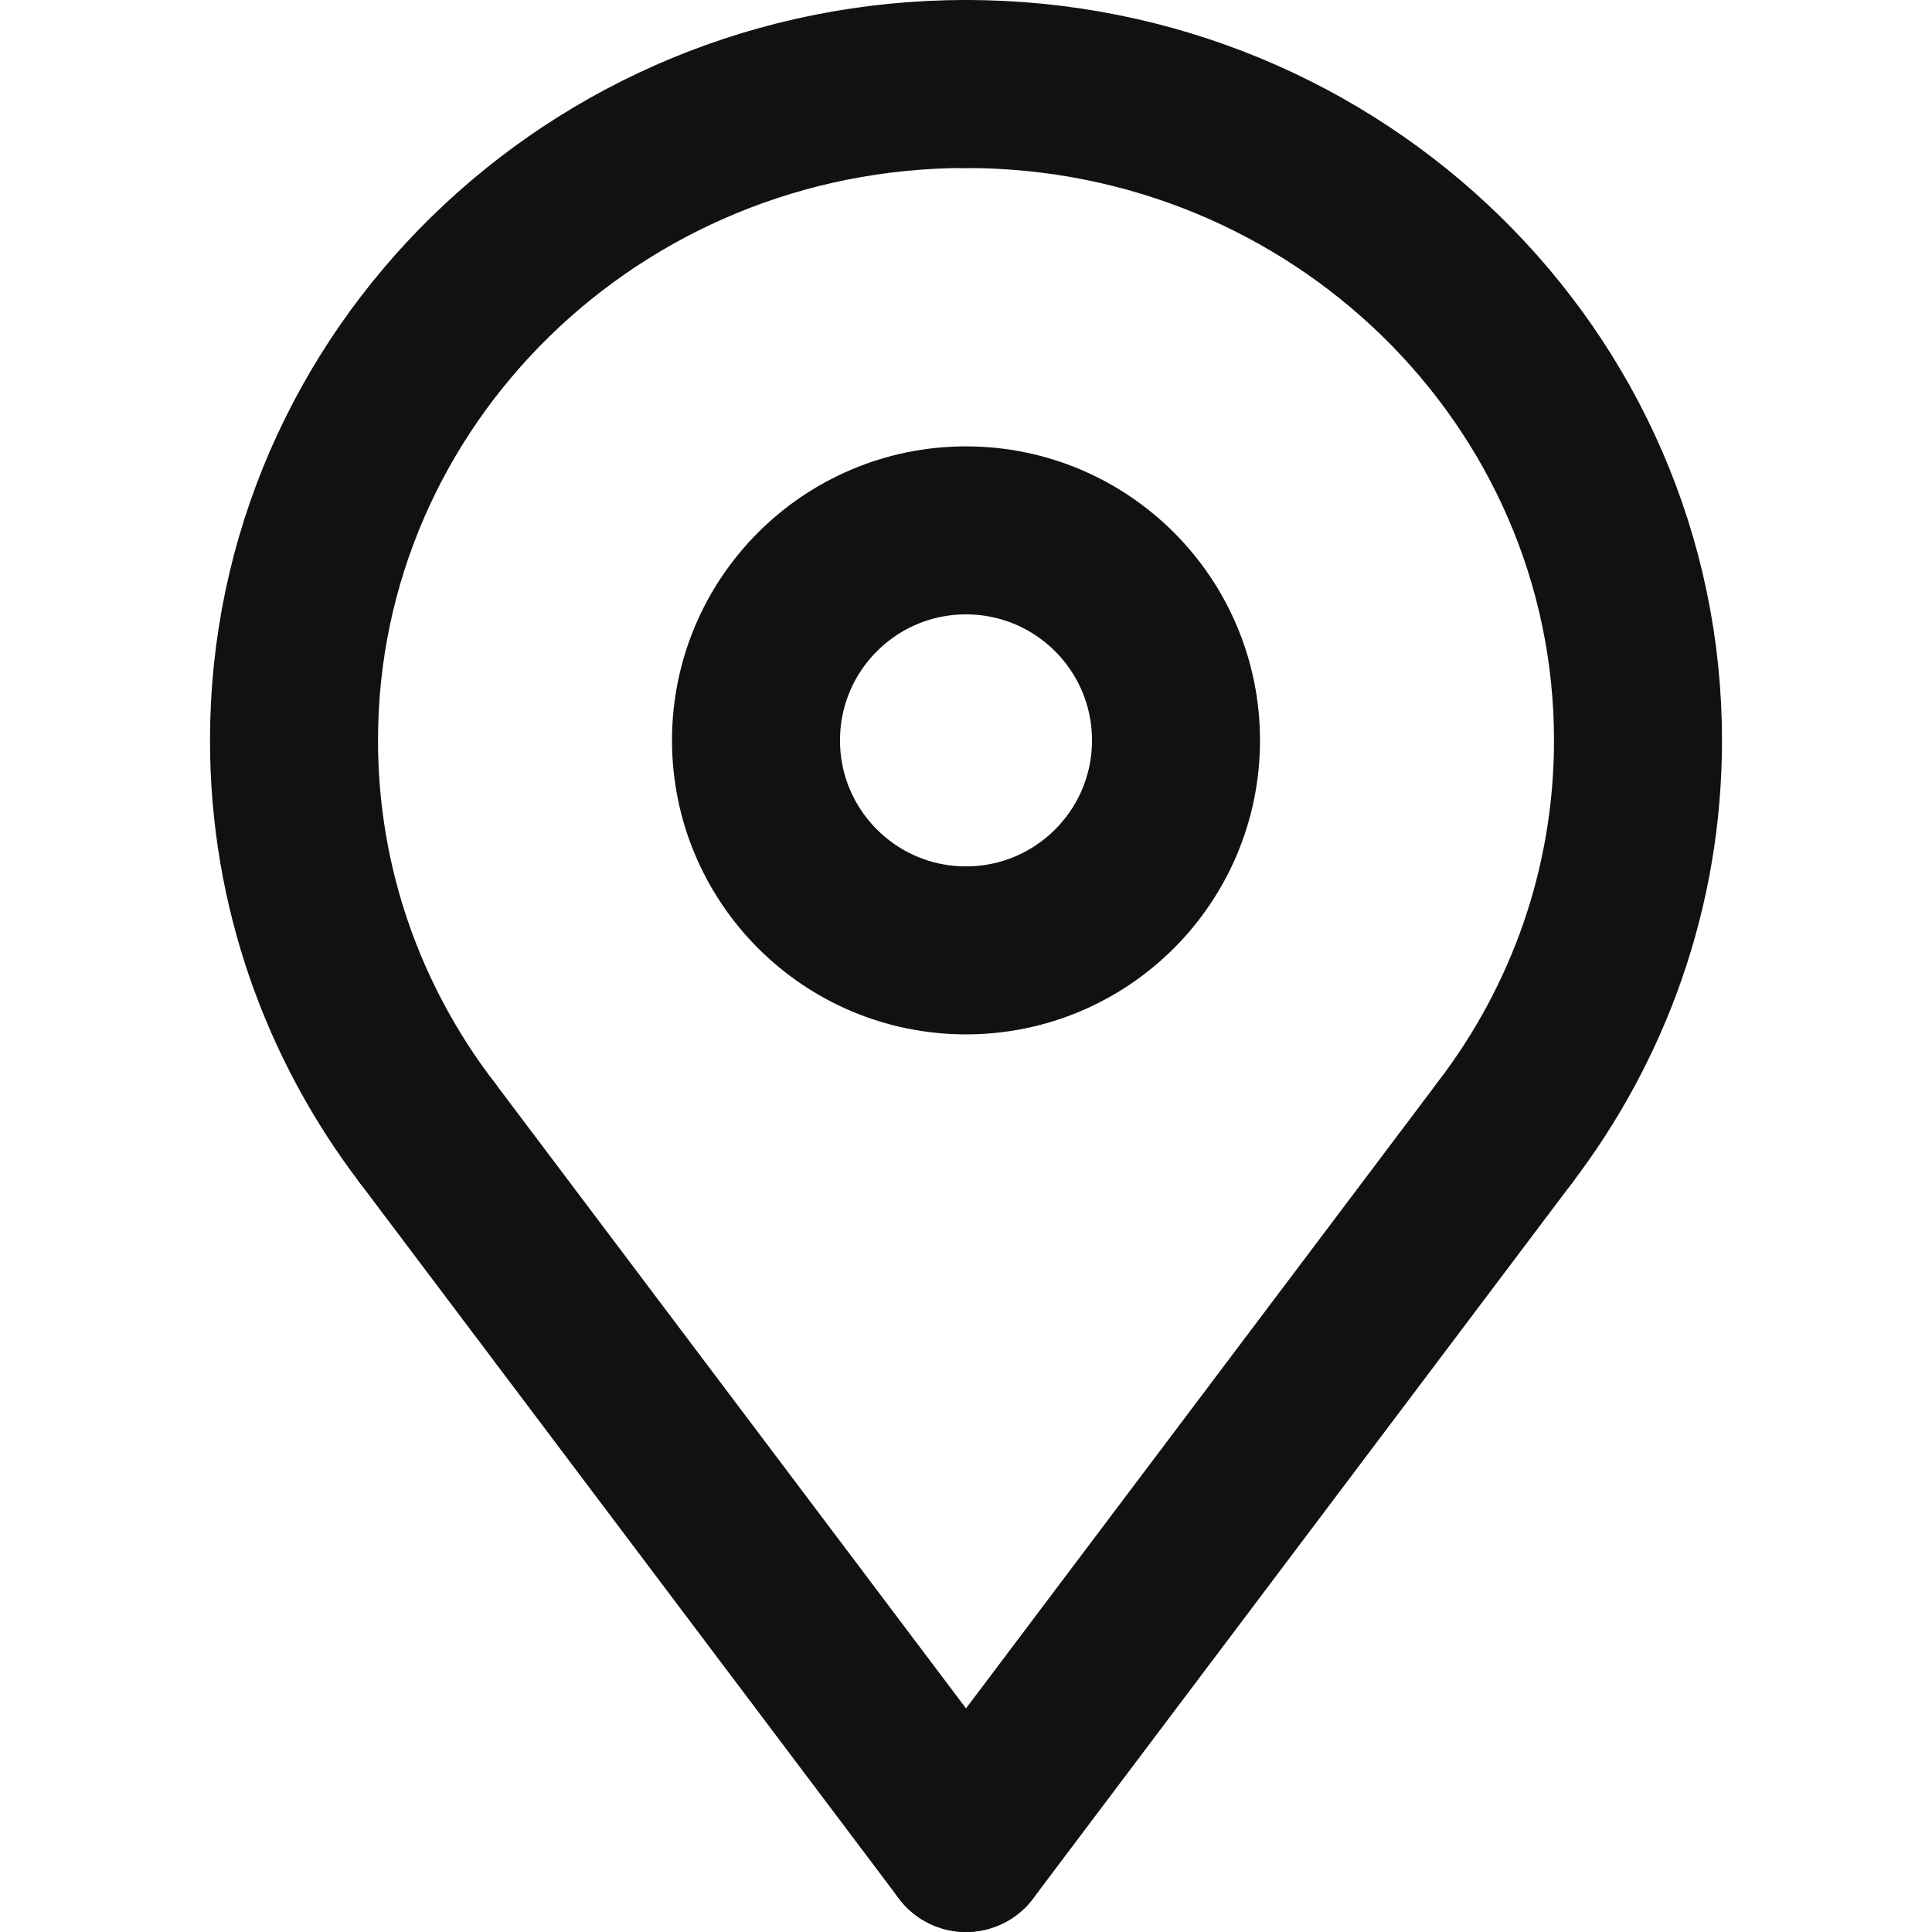
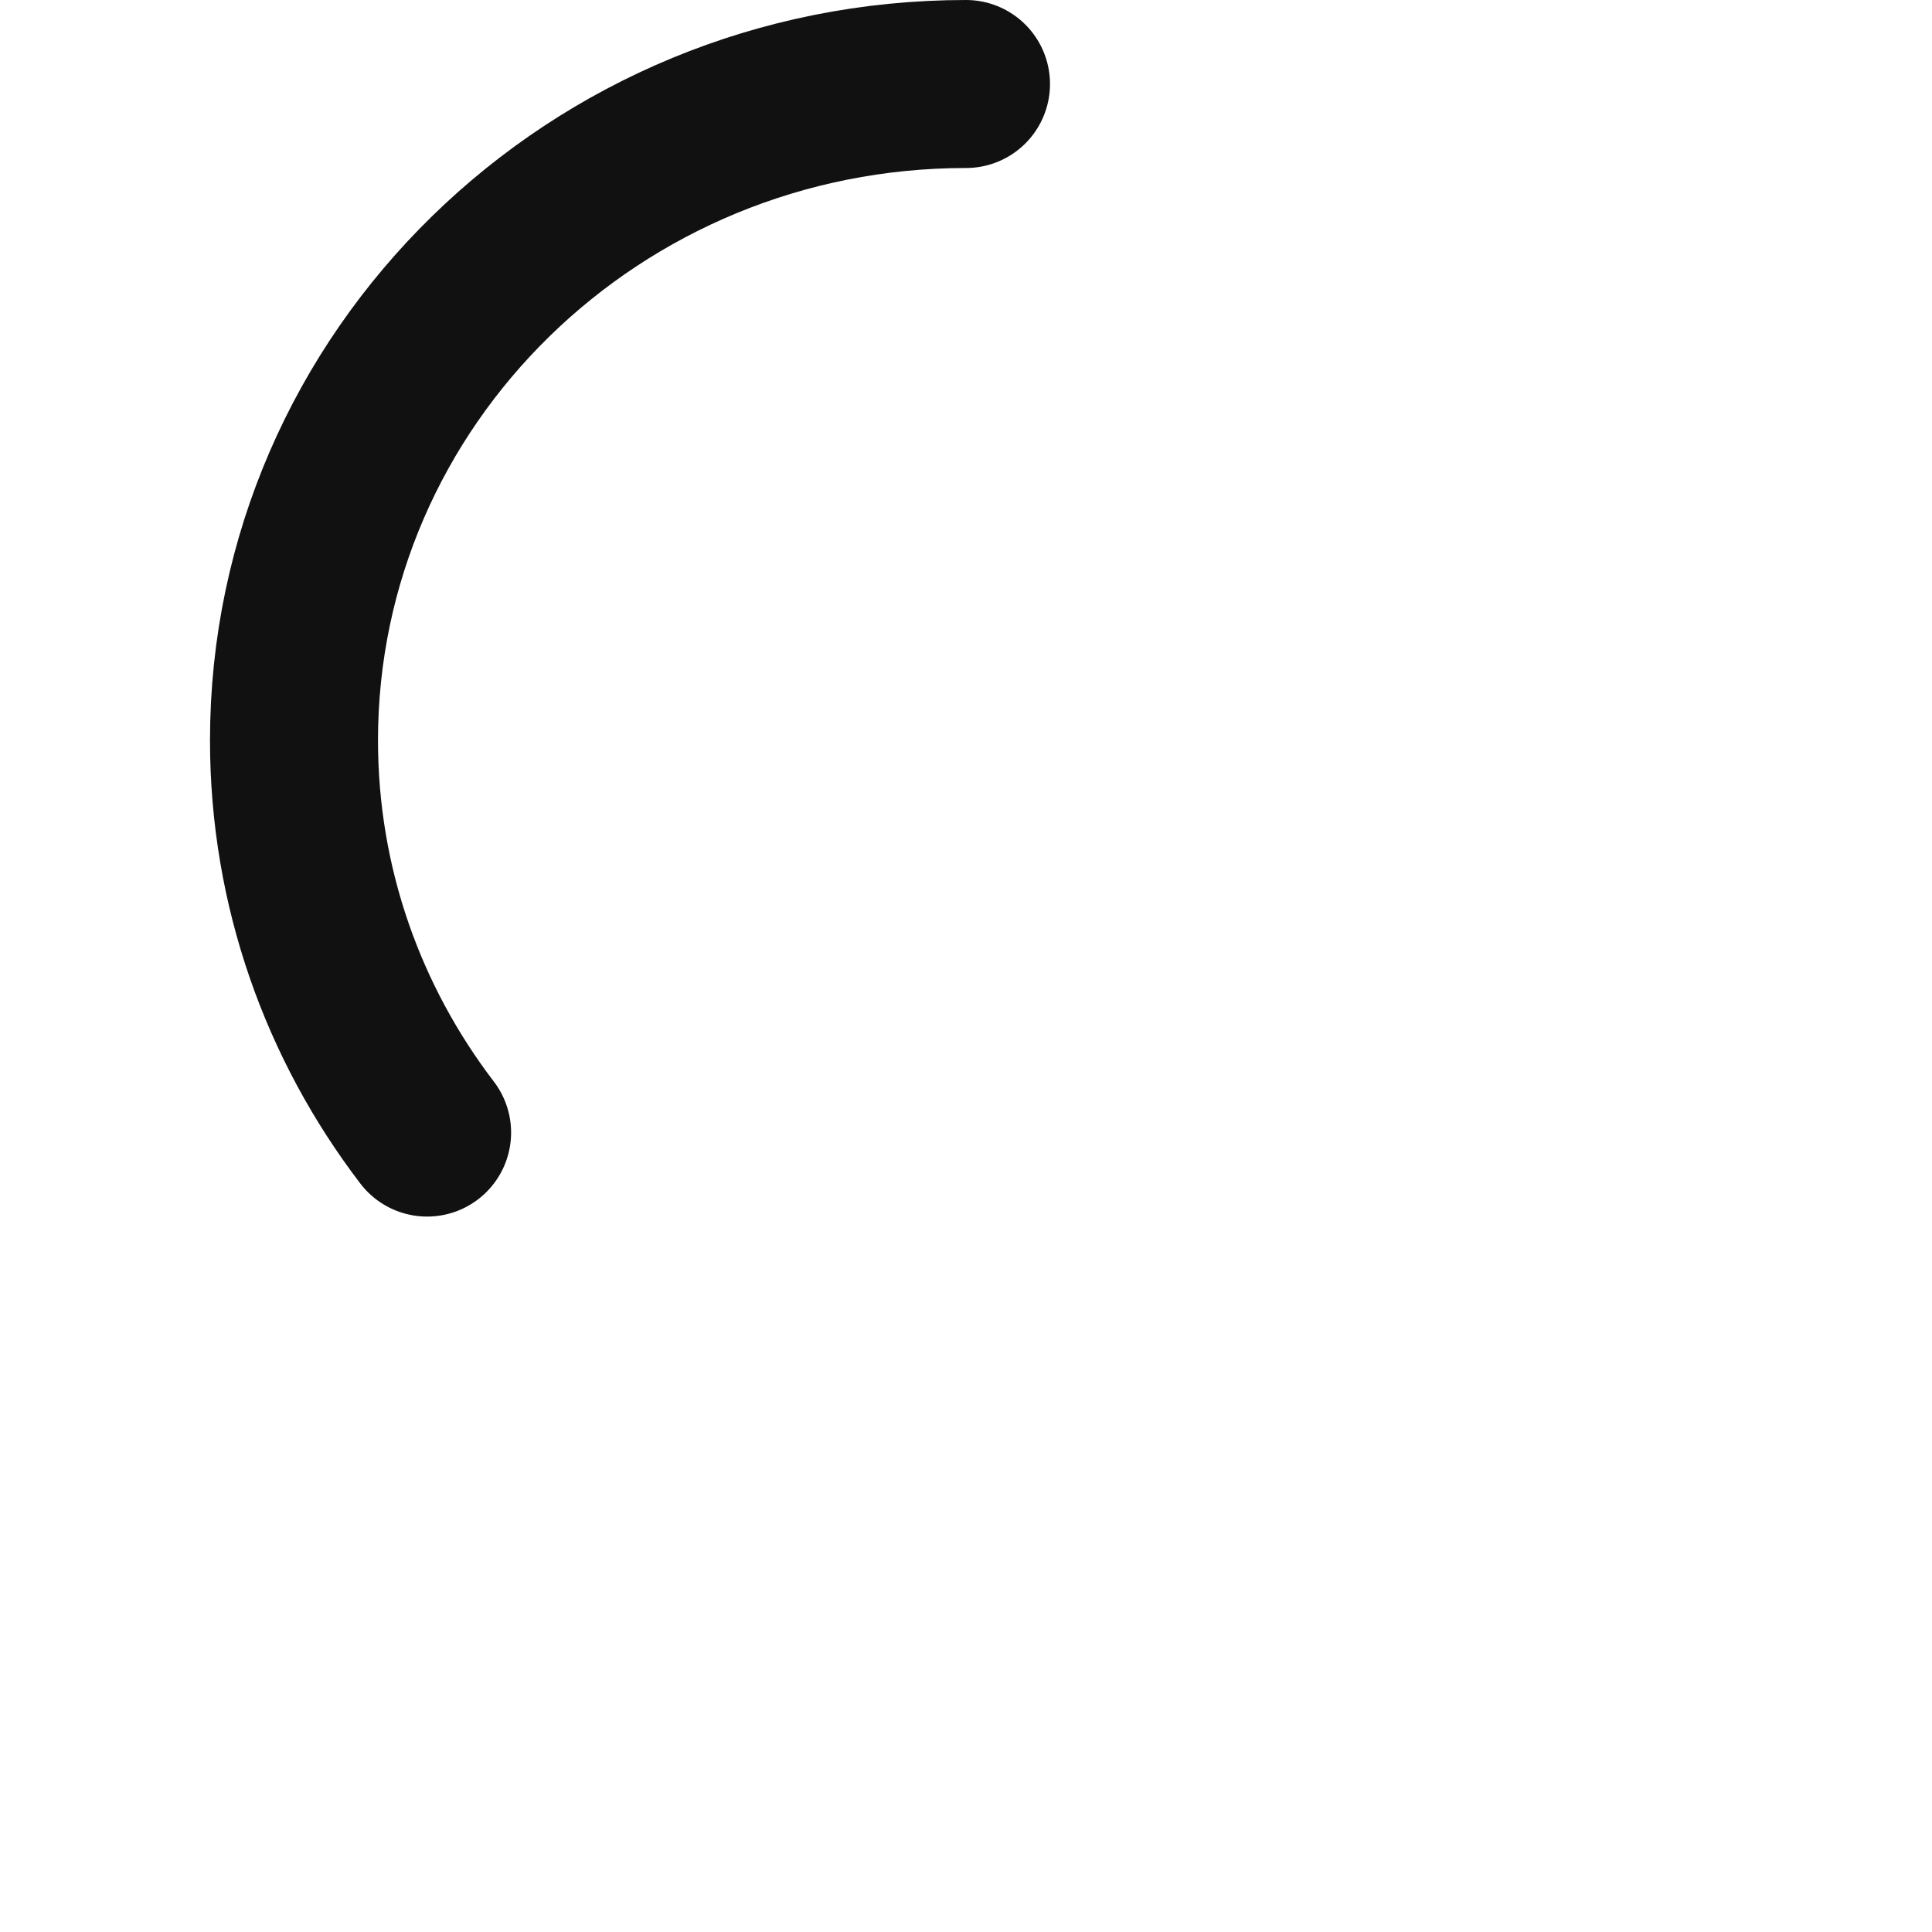
<svg xmlns="http://www.w3.org/2000/svg" version="1.1" id="icons" x="0px" y="0px" width="36px" height="36px" viewBox="0 0 36 46" enable-background="new 0 0 36 46" xml:space="preserve">
  <g id="Icon_37_">
-     <path fill="none" stroke="#111" stroke-width="4" stroke-linecap="round" stroke-linejoin="round" stroke-miterlimit="10" d="   M18,2c8.837,0,16,6.997,16,15.628c0,3.501-1.179,6.733-3.169,9.338" />
-     <circle fill="none" stroke="#111" stroke-width="4" stroke-linecap="round" stroke-linejoin="round" stroke-miterlimit="10" cx="18" cy="17.628" r="5" />
-     <line fill="none" stroke="#111" stroke-width="4" stroke-linecap="round" stroke-linejoin="round" stroke-miterlimit="10" x1="18" y1="44" x2="30.831" y2="26.966" />
    <path fill="none" stroke="#111" stroke-width="4" stroke-linecap="round" stroke-linejoin="round" stroke-miterlimit="10" d="   M18,2C9.163,2,2,8.997,2,17.628c0,3.501,1.179,6.733,3.169,9.338" />
-     <line fill="none" stroke="#111" stroke-width="4" stroke-linecap="round" stroke-linejoin="round" stroke-miterlimit="10" x1="18" y1="44" x2="5.169" y2="26.966" />
  </g>
</svg>